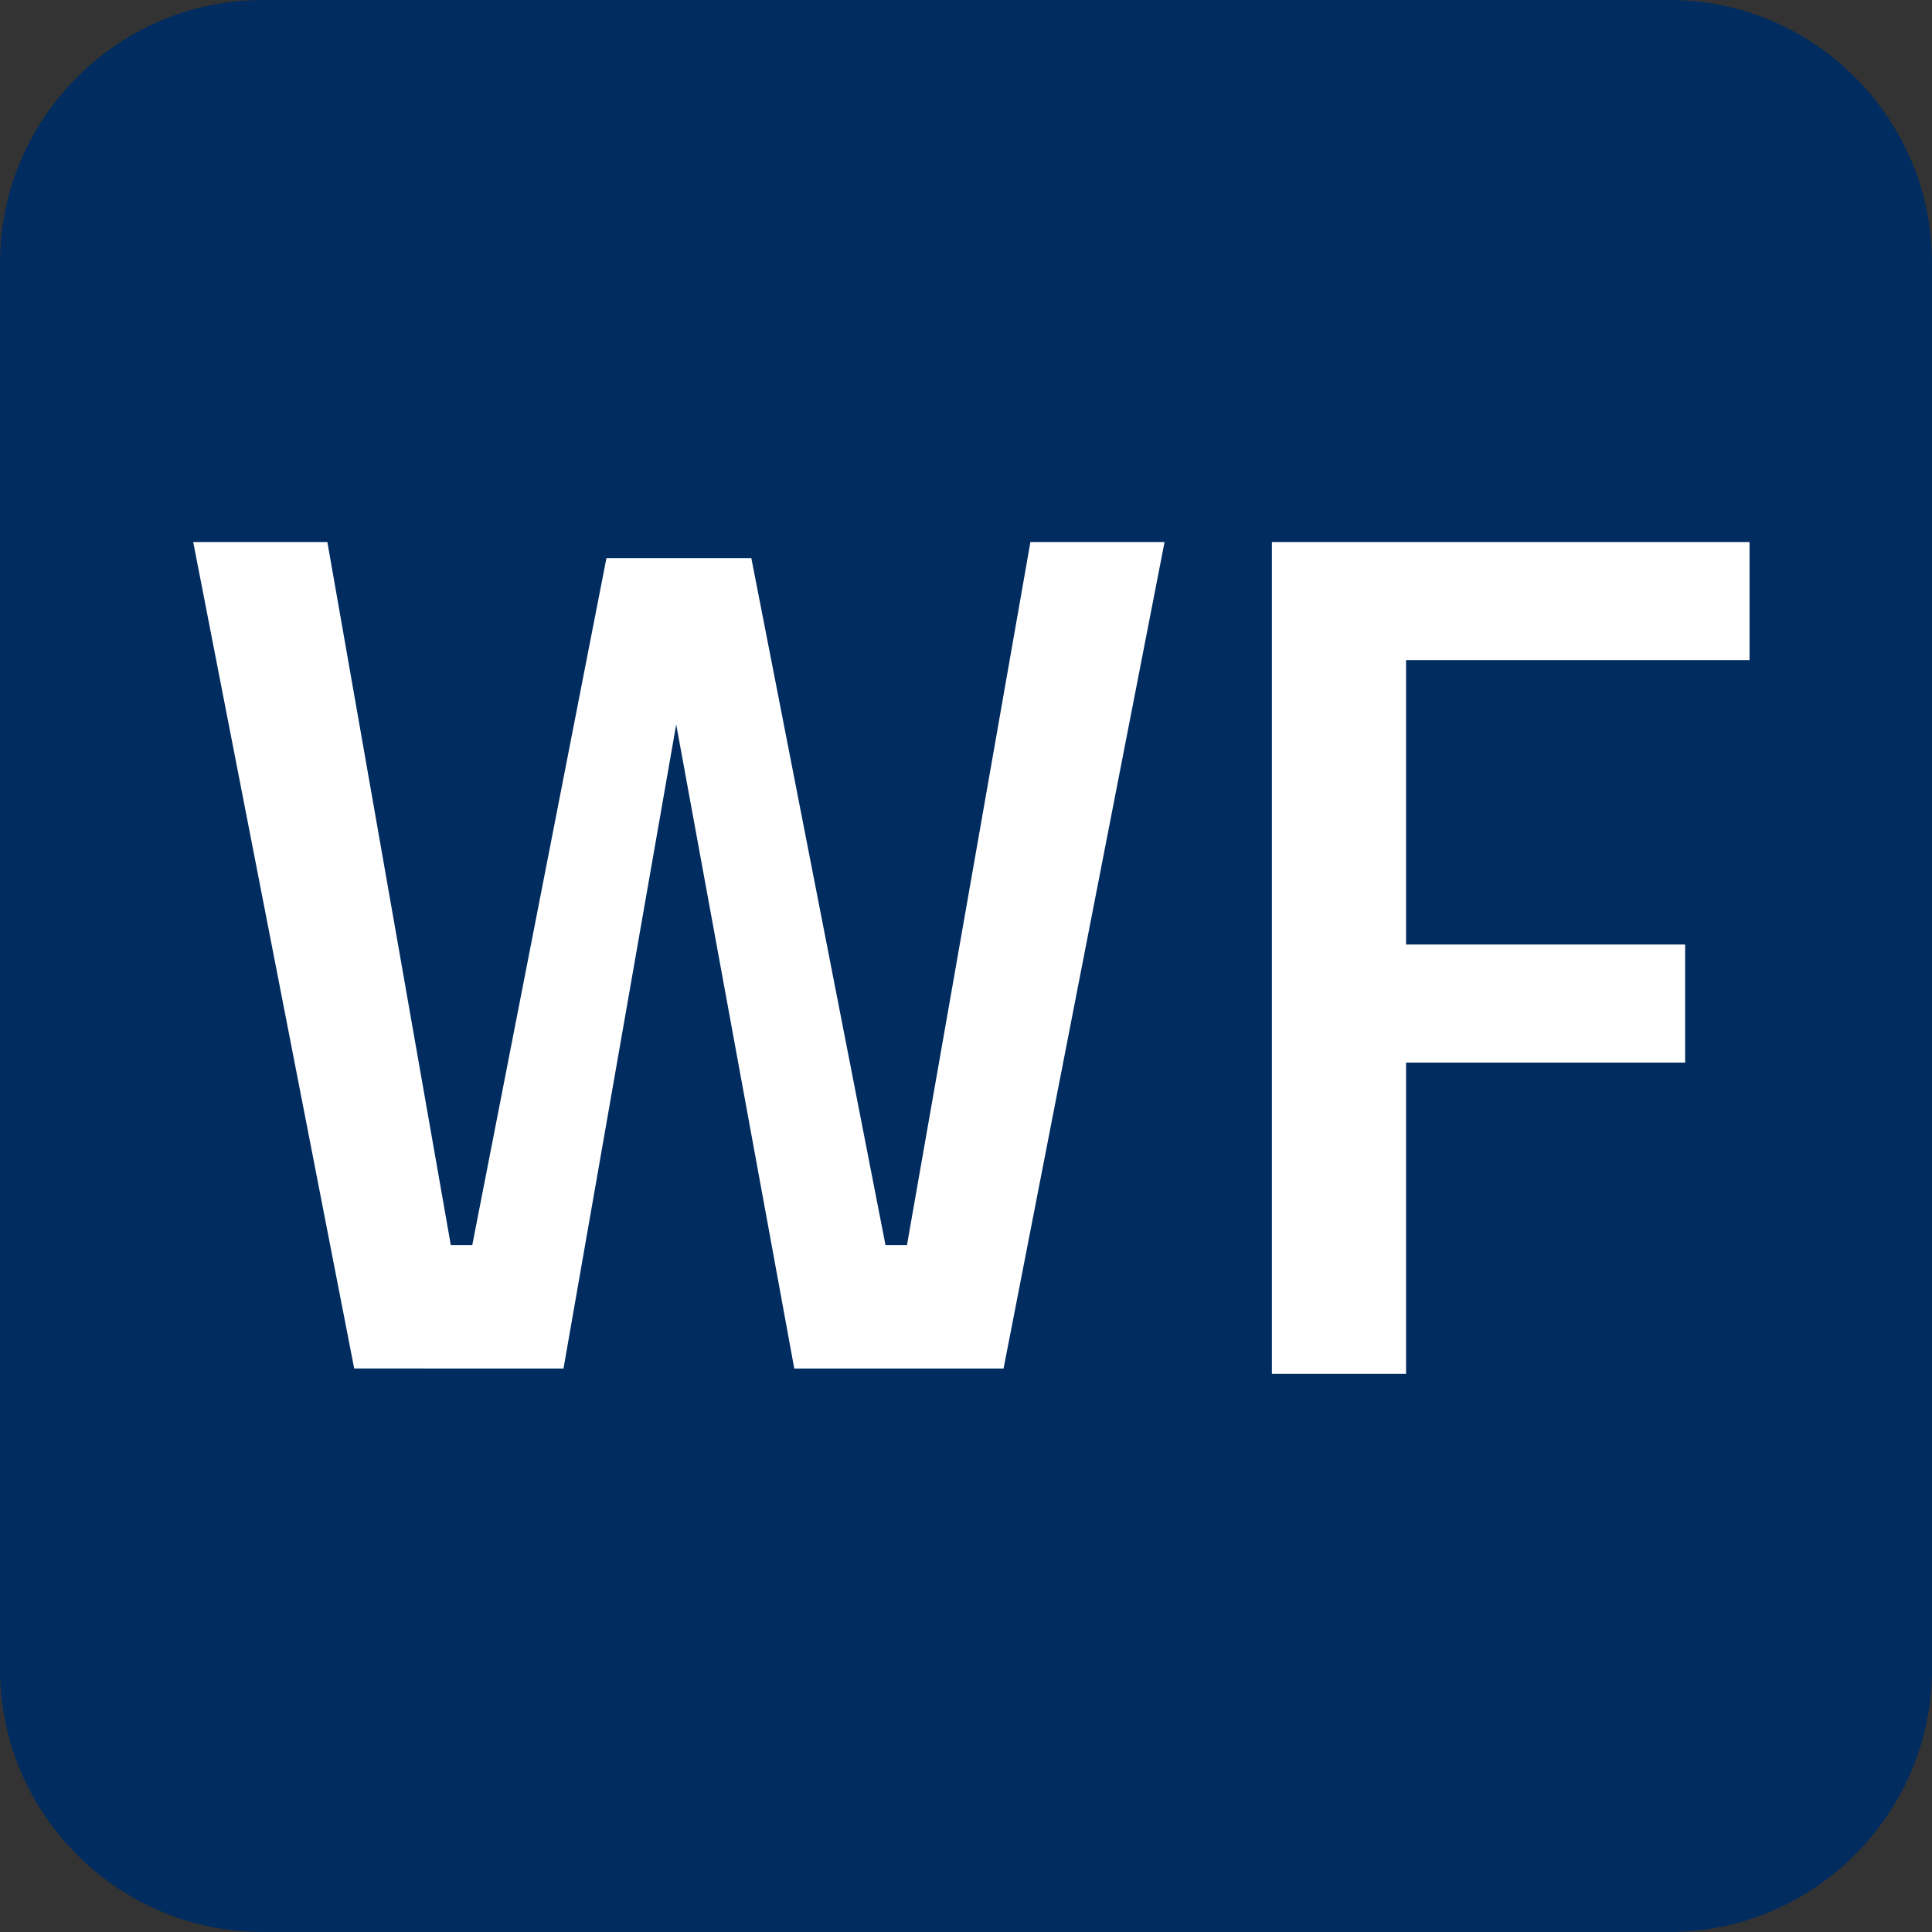
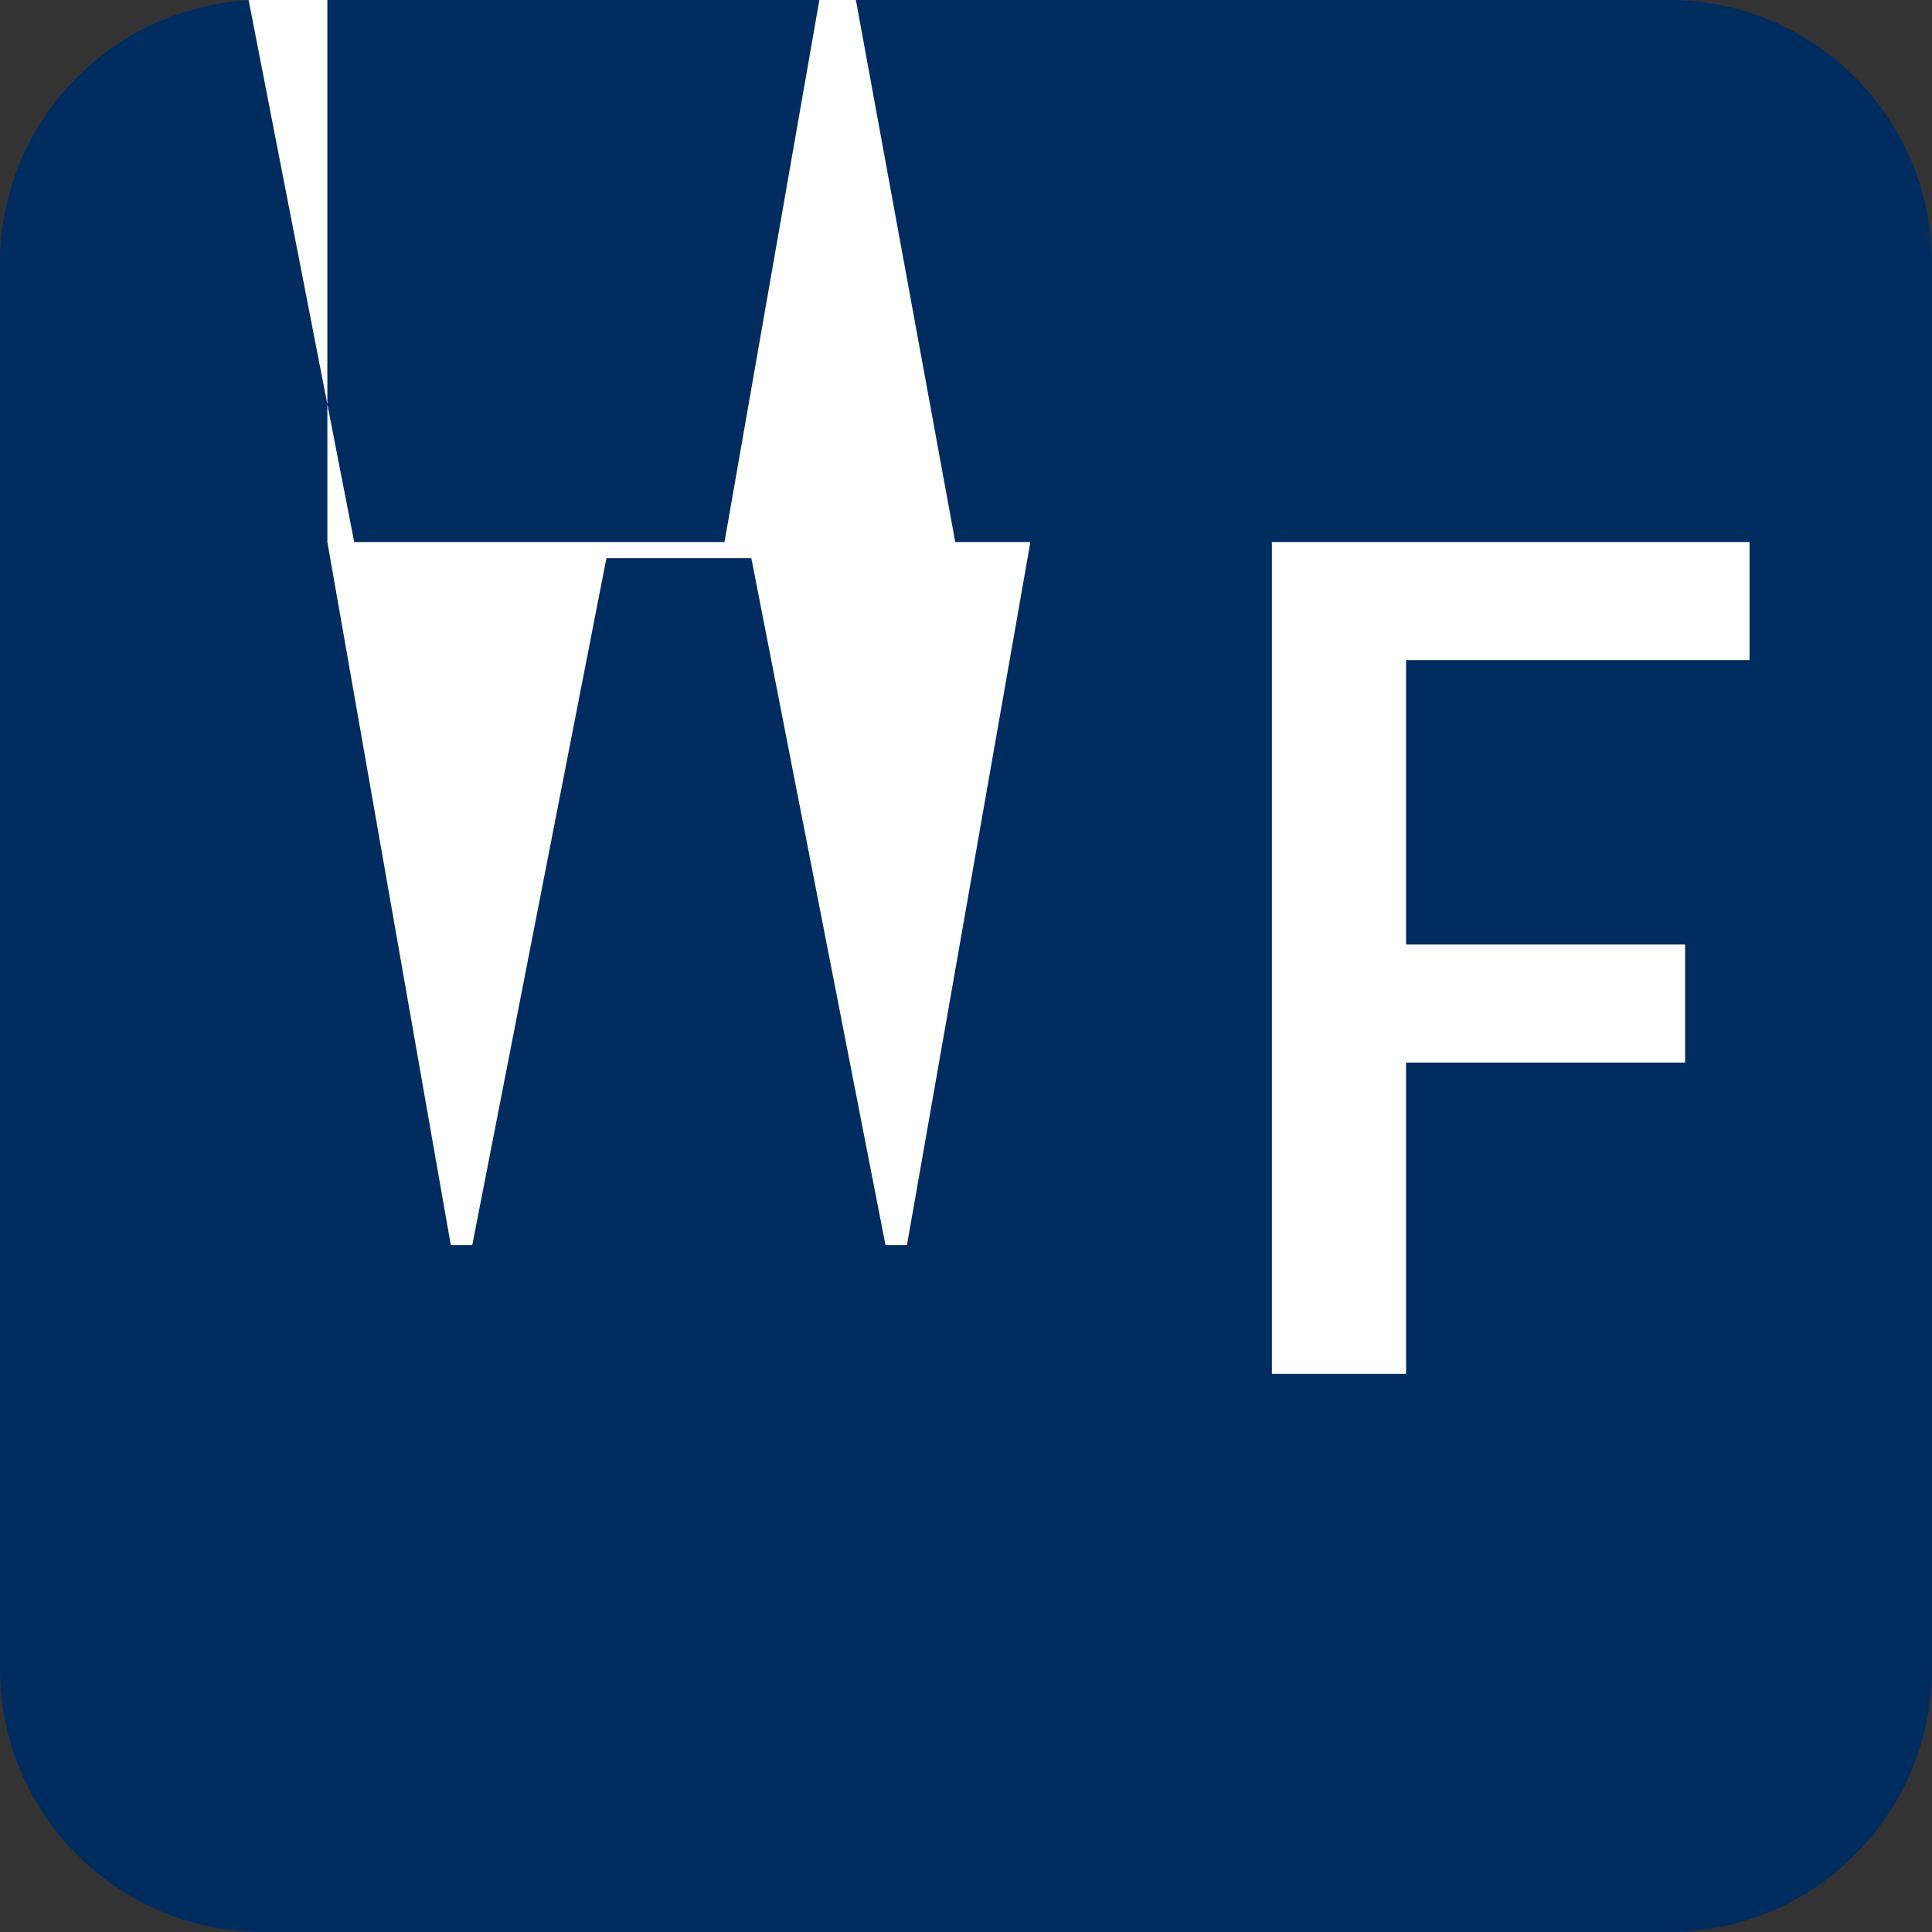
<svg xmlns="http://www.w3.org/2000/svg" version="1.1" id="Capa_1" x="0px" y="0px" viewBox="0 0 36 36" style="enable-background:new 0 0 36 36;" xml:space="preserve">
  <rect x="0" y="0" width="36" height="36" fill="#333333" stroke="none" />
  <style type="text/css">
	.st0{fill:#002C60;}
	.st1{fill:#FFFFFF;}
	.st2{fill:#53ACE5;}
	.st3{fill:#A6E0FF;}
	.st4{fill:#00468C;}
	.st5{fill:#F39200;}
	.st6{fill:#E94E1B;}
	.st7{fill:#289322;}
	.st8{fill:#FFD68F;}
	.st9{fill:#FF955E;}
	.st10{fill:#BDF2A1;}
	.st11{fill:#006666;}
	.st12{fill:#009F9F;}
	.st13{fill:#00BFBD;}
	.st14{fill:#63CCC4;}
	.st15{fill:#B3E0CE;}
	.st16{fill:#0279C7;}
</style>
  <path class="st0" d="M31.1,36H4.9C2.2,36,0,33.8,0,31.1V4.9C0,2.2,2.2,0,4.9,0h26.2C33.8,0,36,2.2,36,4.9v26.2  C36,33.8,33.8,36,31.1,36z" />
  <g>
    <g>
-       <path class="st1" d="M6.1,10.1l2.3,13.1h0.4l2.5-12.8H14l2.5,12.8h0.4l2.3-13.1h2.5l-3,15.4h-3.9l-2.2-12l-2.1,12H6.6l-3-15.4H6.1    L6.1,10.1z" />
+       <path class="st1" d="M6.1,10.1l2.3,13.1h0.4l2.5-12.8H14l2.5,12.8h0.4l2.3-13.1h2.5h-3.9l-2.2-12l-2.1,12H6.6l-3-15.4H6.1    L6.1,10.1z" />
      <path class="st1" d="M23.7,10.1h8.9v2.2h-6.4v5.3h5.2v2.2h-5.2v5.8h-2.5C23.7,25.5,23.7,10.1,23.7,10.1z" />
    </g>
  </g>
  <rect x="2757.7" y="-371.6" class="st2" width="54.2" height="132.8" />
  <rect x="2703.7" y="-371.6" class="st3" width="54.2" height="132.8" />
  <rect x="2865.9" y="-371.6" class="st4" width="54.2" height="132.8" />
  <rect x="2920.1" y="-371.6" class="st0" width="54.2" height="132.8" />
-   <rect x="2928.2" y="-89.7" class="st5" width="46.1" height="148.2" />
  <rect x="2836.2" y="-89.7" class="st6" width="46.1" height="148.2" />
-   <rect x="2747" y="-89.7" class="st7" width="43" height="148.2" />
-   <rect x="2882.2" y="-89.7" class="st8" width="46.1" height="148.2" />
  <rect x="2790" y="-89.7" class="st9" width="46.1" height="148.2" />
  <rect x="2704.1" y="-89.7" class="st10" width="43" height="148.2" />
  <rect x="2920.2" y="-231.6" class="st11" width="54" height="137.7" />
  <rect x="2866.2" y="-231.6" class="st12" width="54" height="137.7" />
  <rect x="2812.1" y="-231.6" class="st13" width="54" height="137.7" />
  <rect x="2758.1" y="-231.6" class="st14" width="54" height="137.7" />
-   <rect x="2704.1" y="-231.6" class="st15" width="54" height="137.7" />
  <rect x="2811.6" y="-371.6" class="st16" width="54.8" height="132.8" />
</svg>